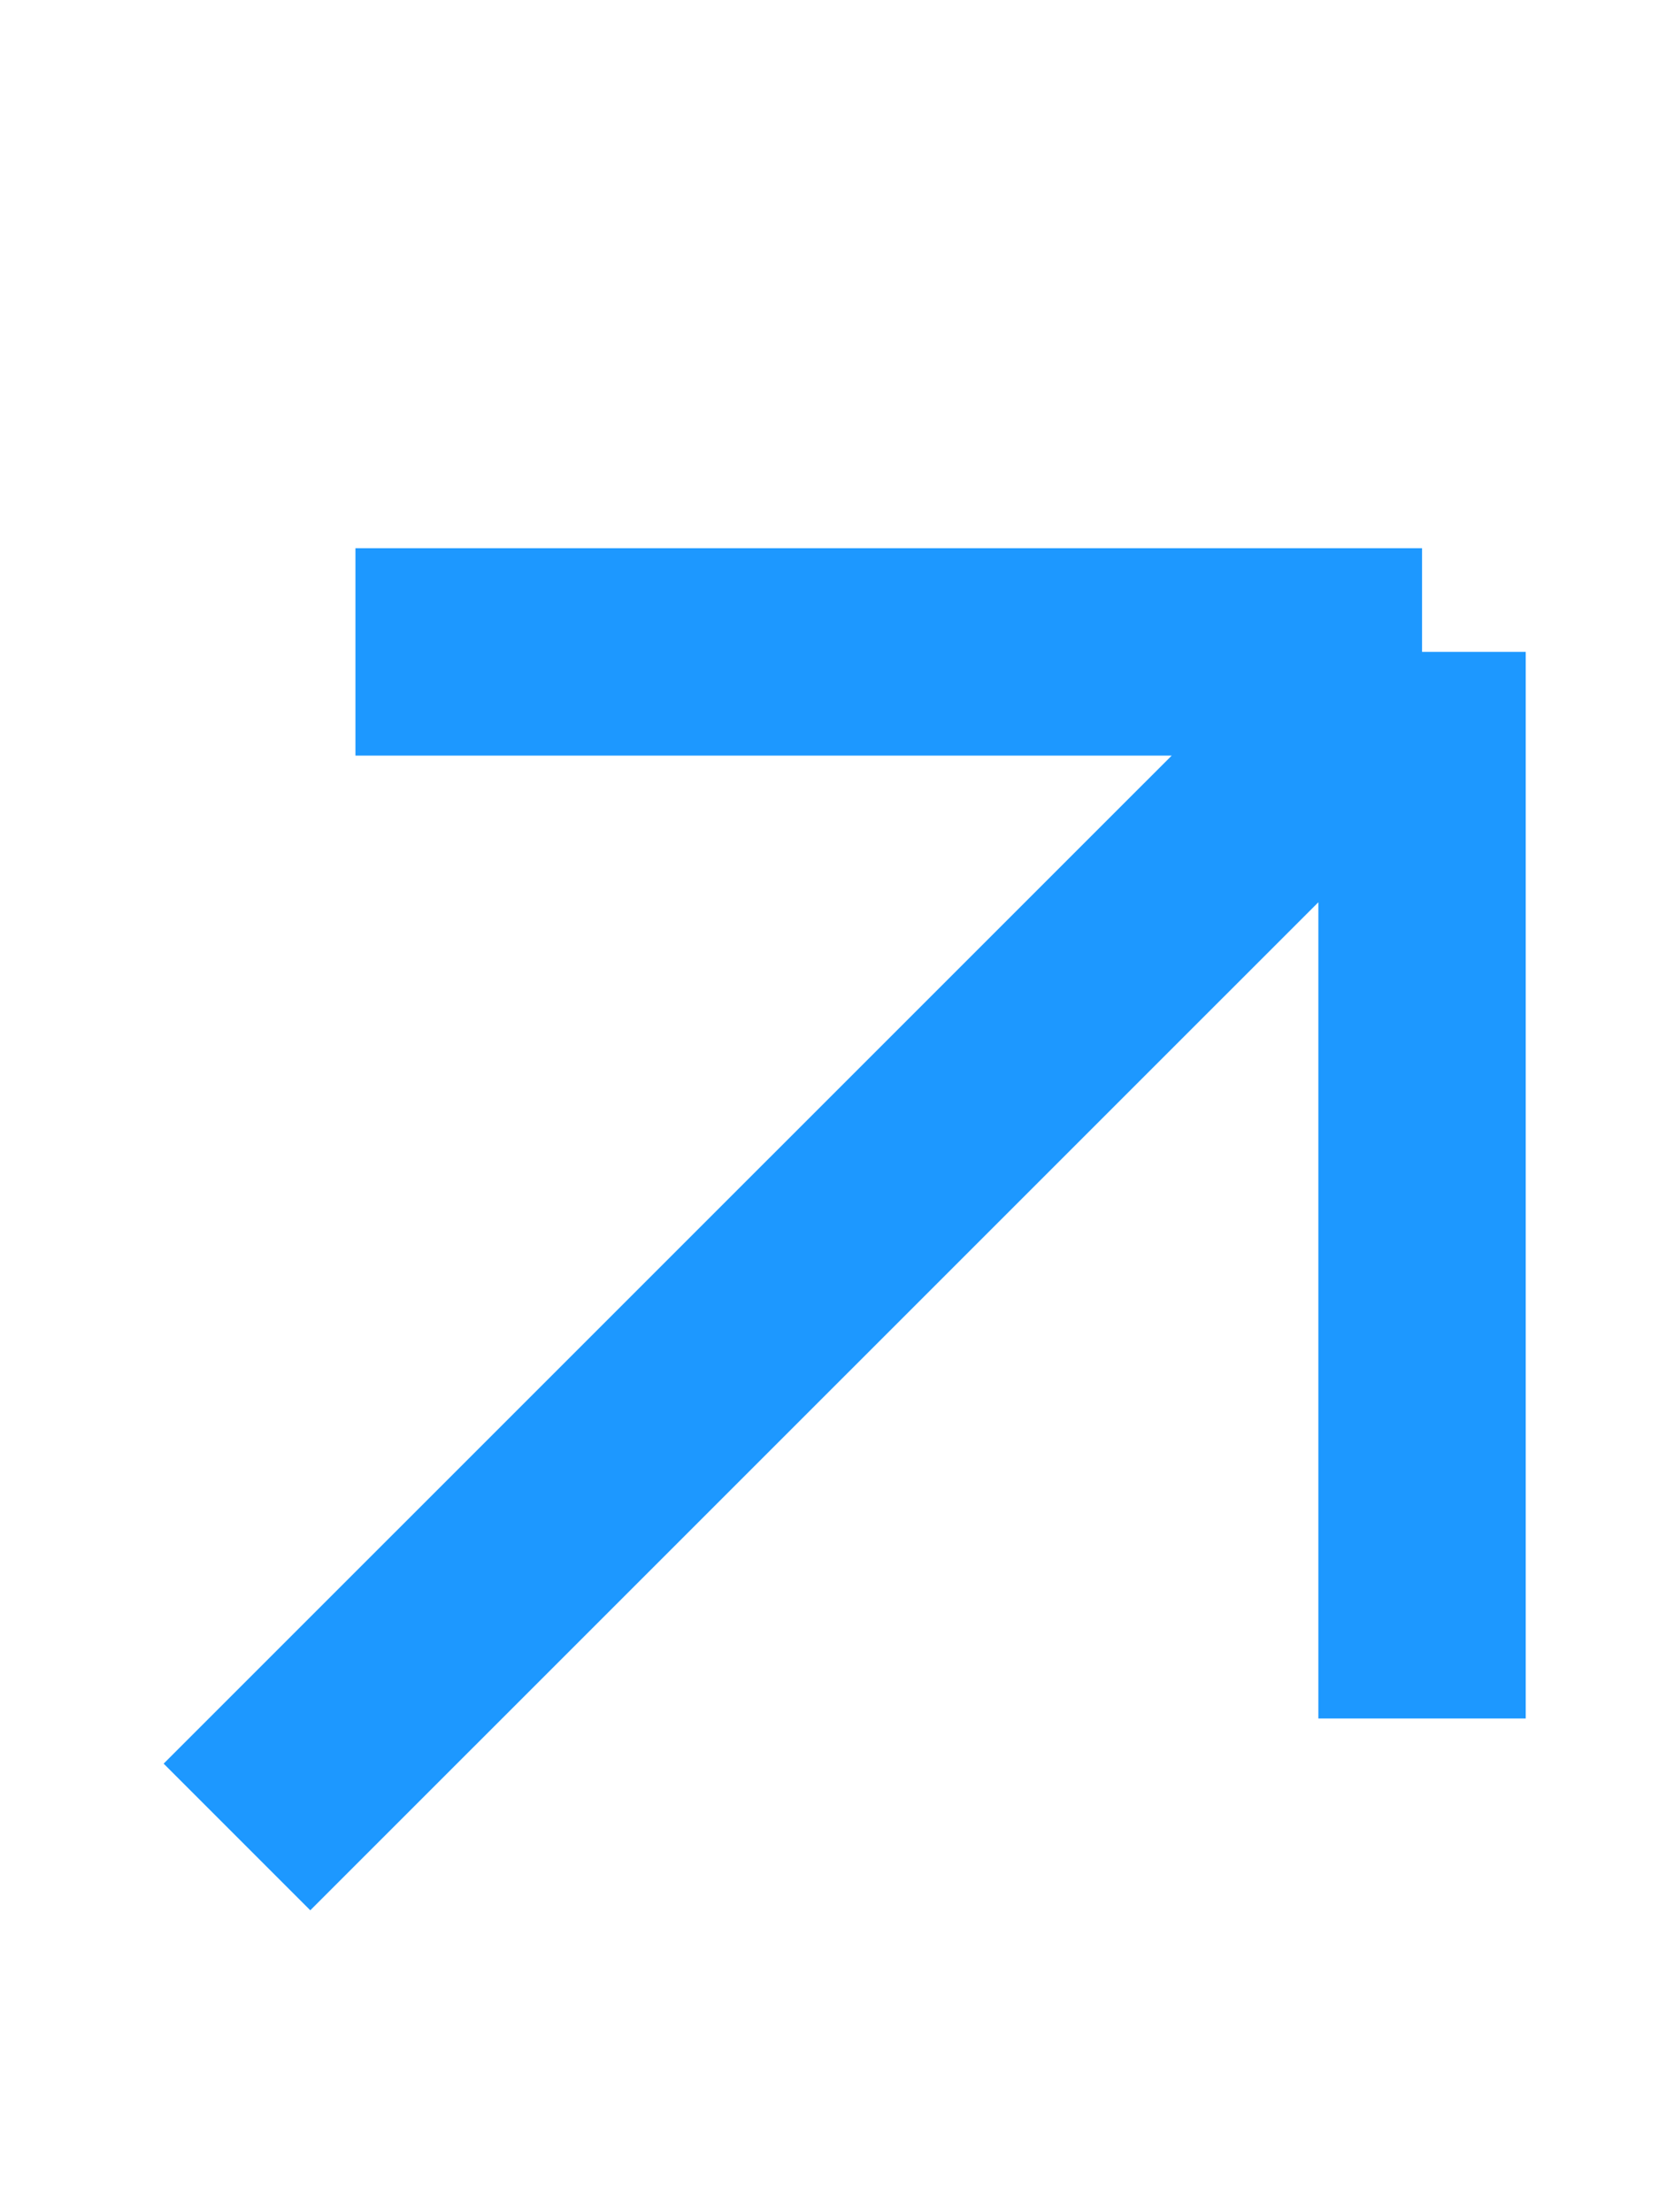
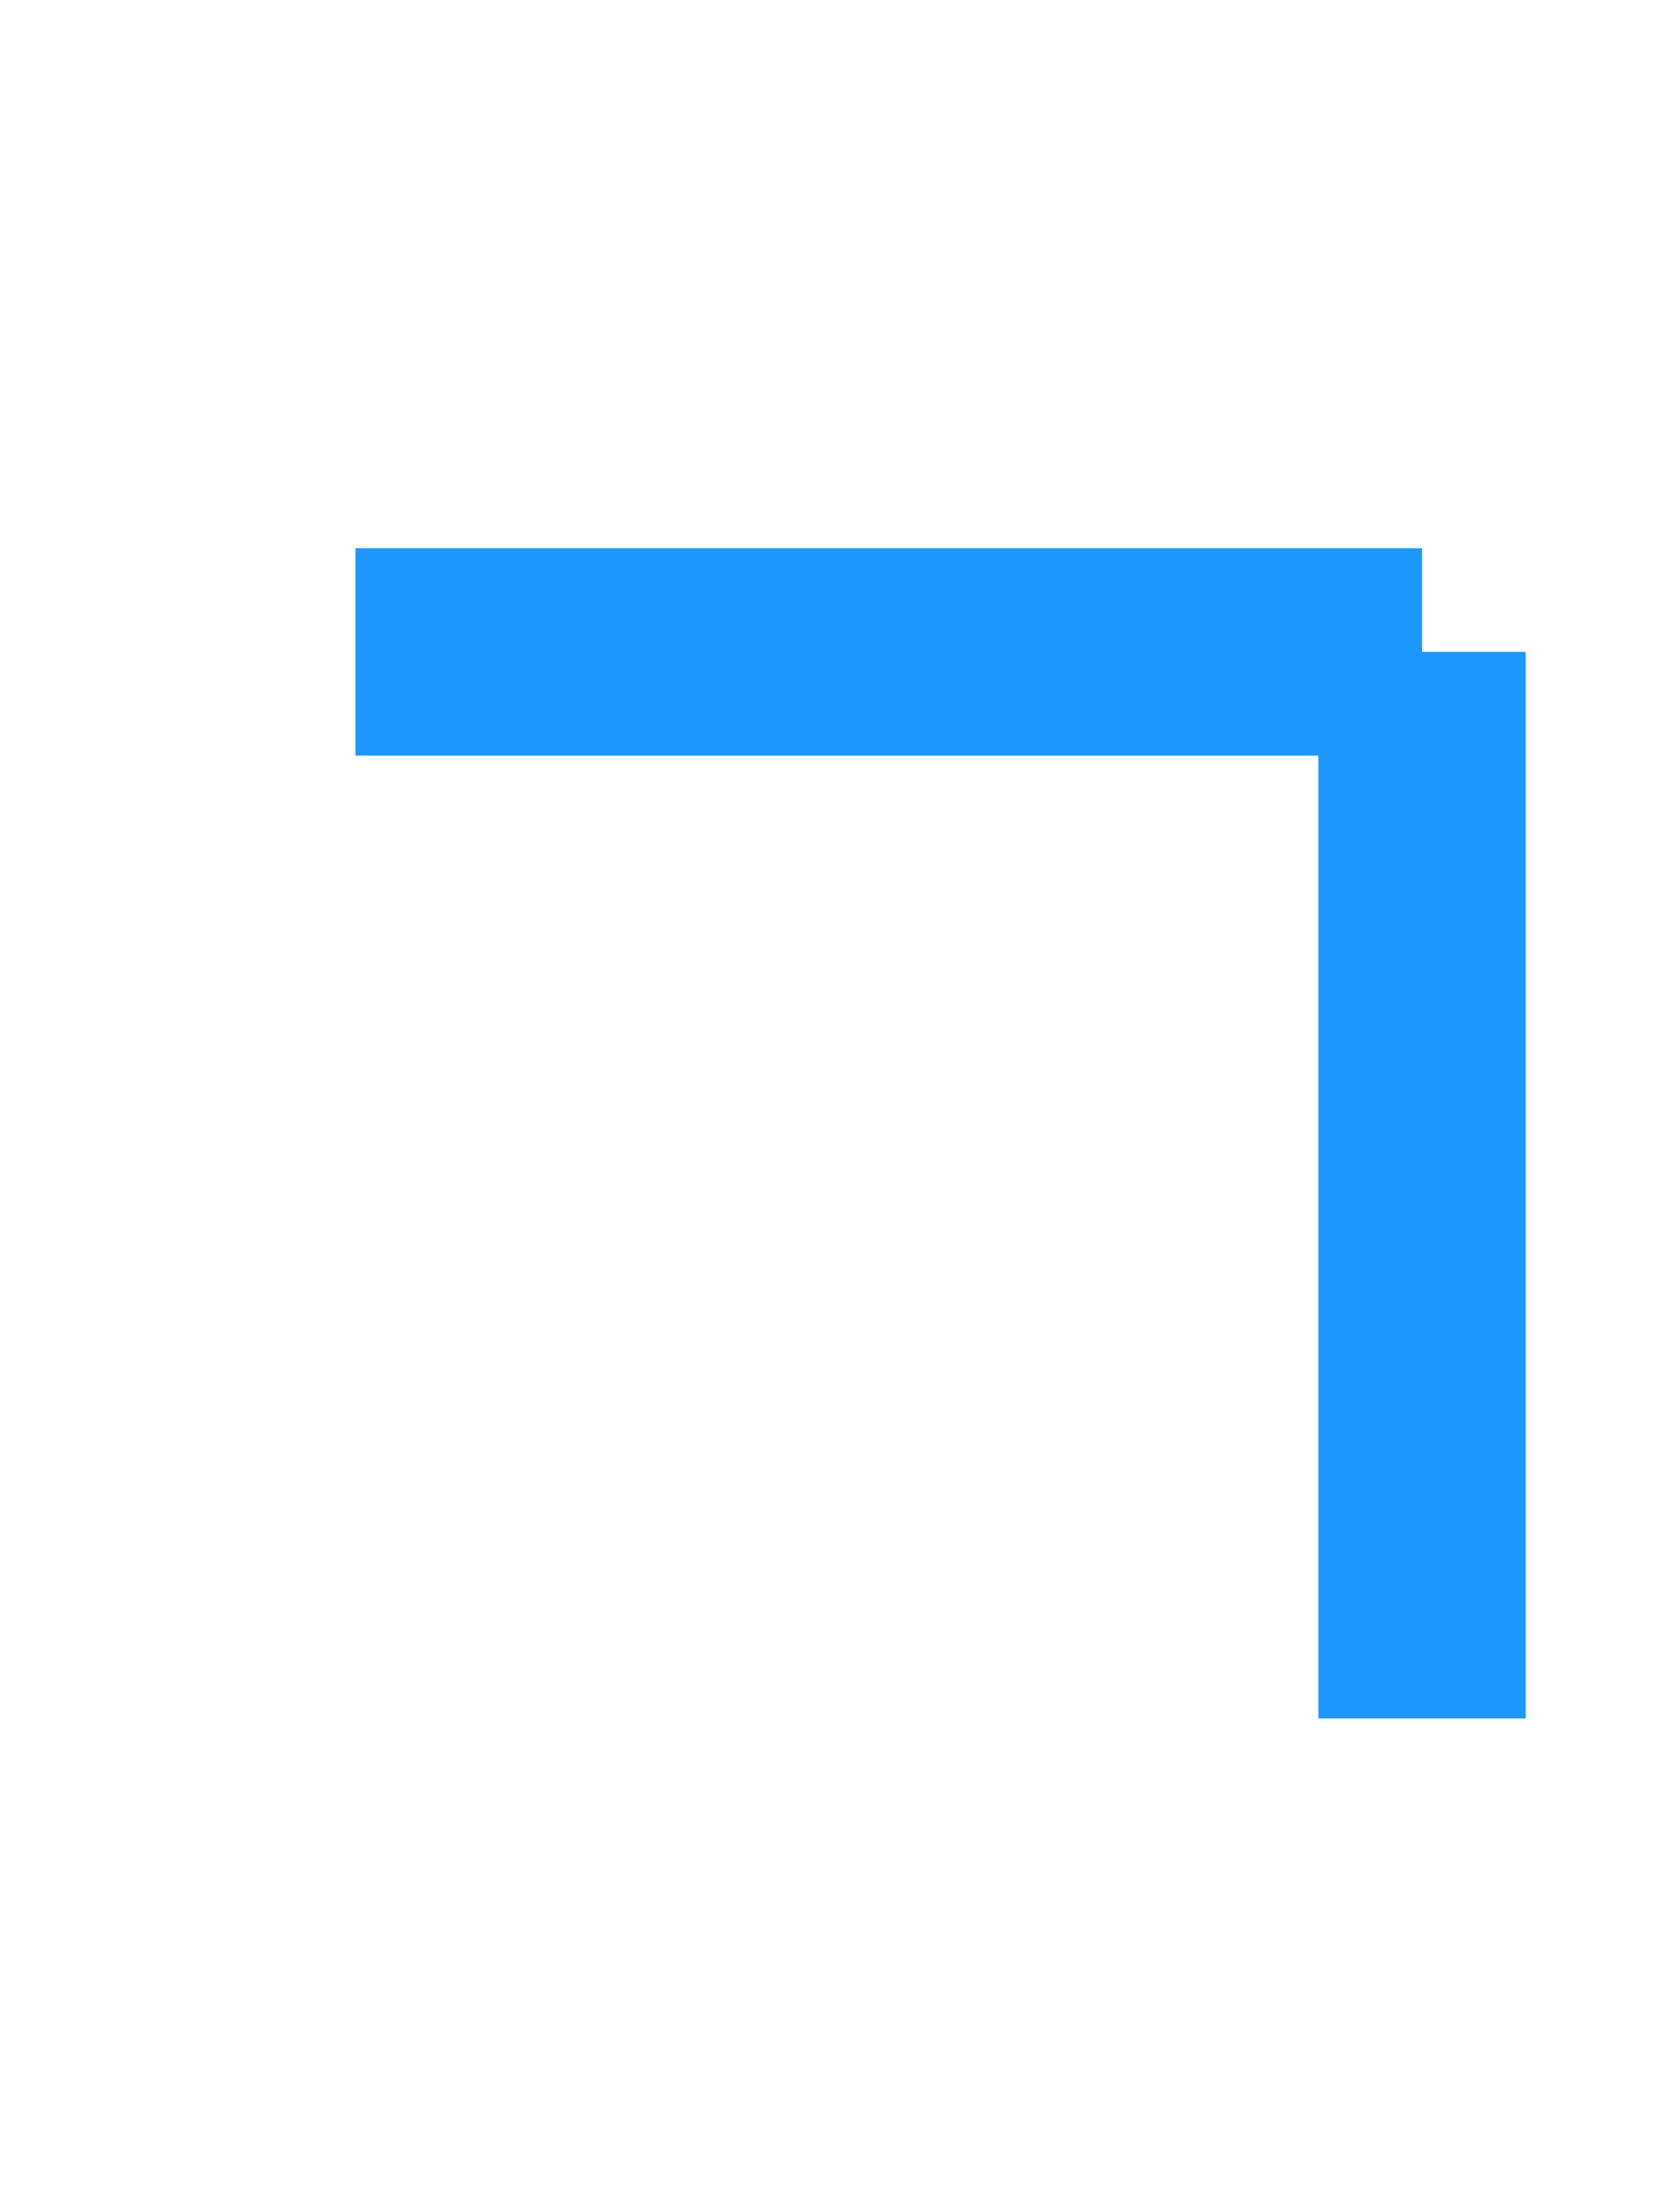
<svg xmlns="http://www.w3.org/2000/svg" width="12" height="16" viewBox="0 0 12 16" fill="none">
-   <path d="M10.286 4.715L1.714 13.286M10.286 4.715H2.571M10.286 4.715V12.429" stroke="#1D98FF" stroke-width="1.5" />
+   <path d="M10.286 4.715M10.286 4.715H2.571M10.286 4.715V12.429" stroke="#1D98FF" stroke-width="1.5" />
</svg>